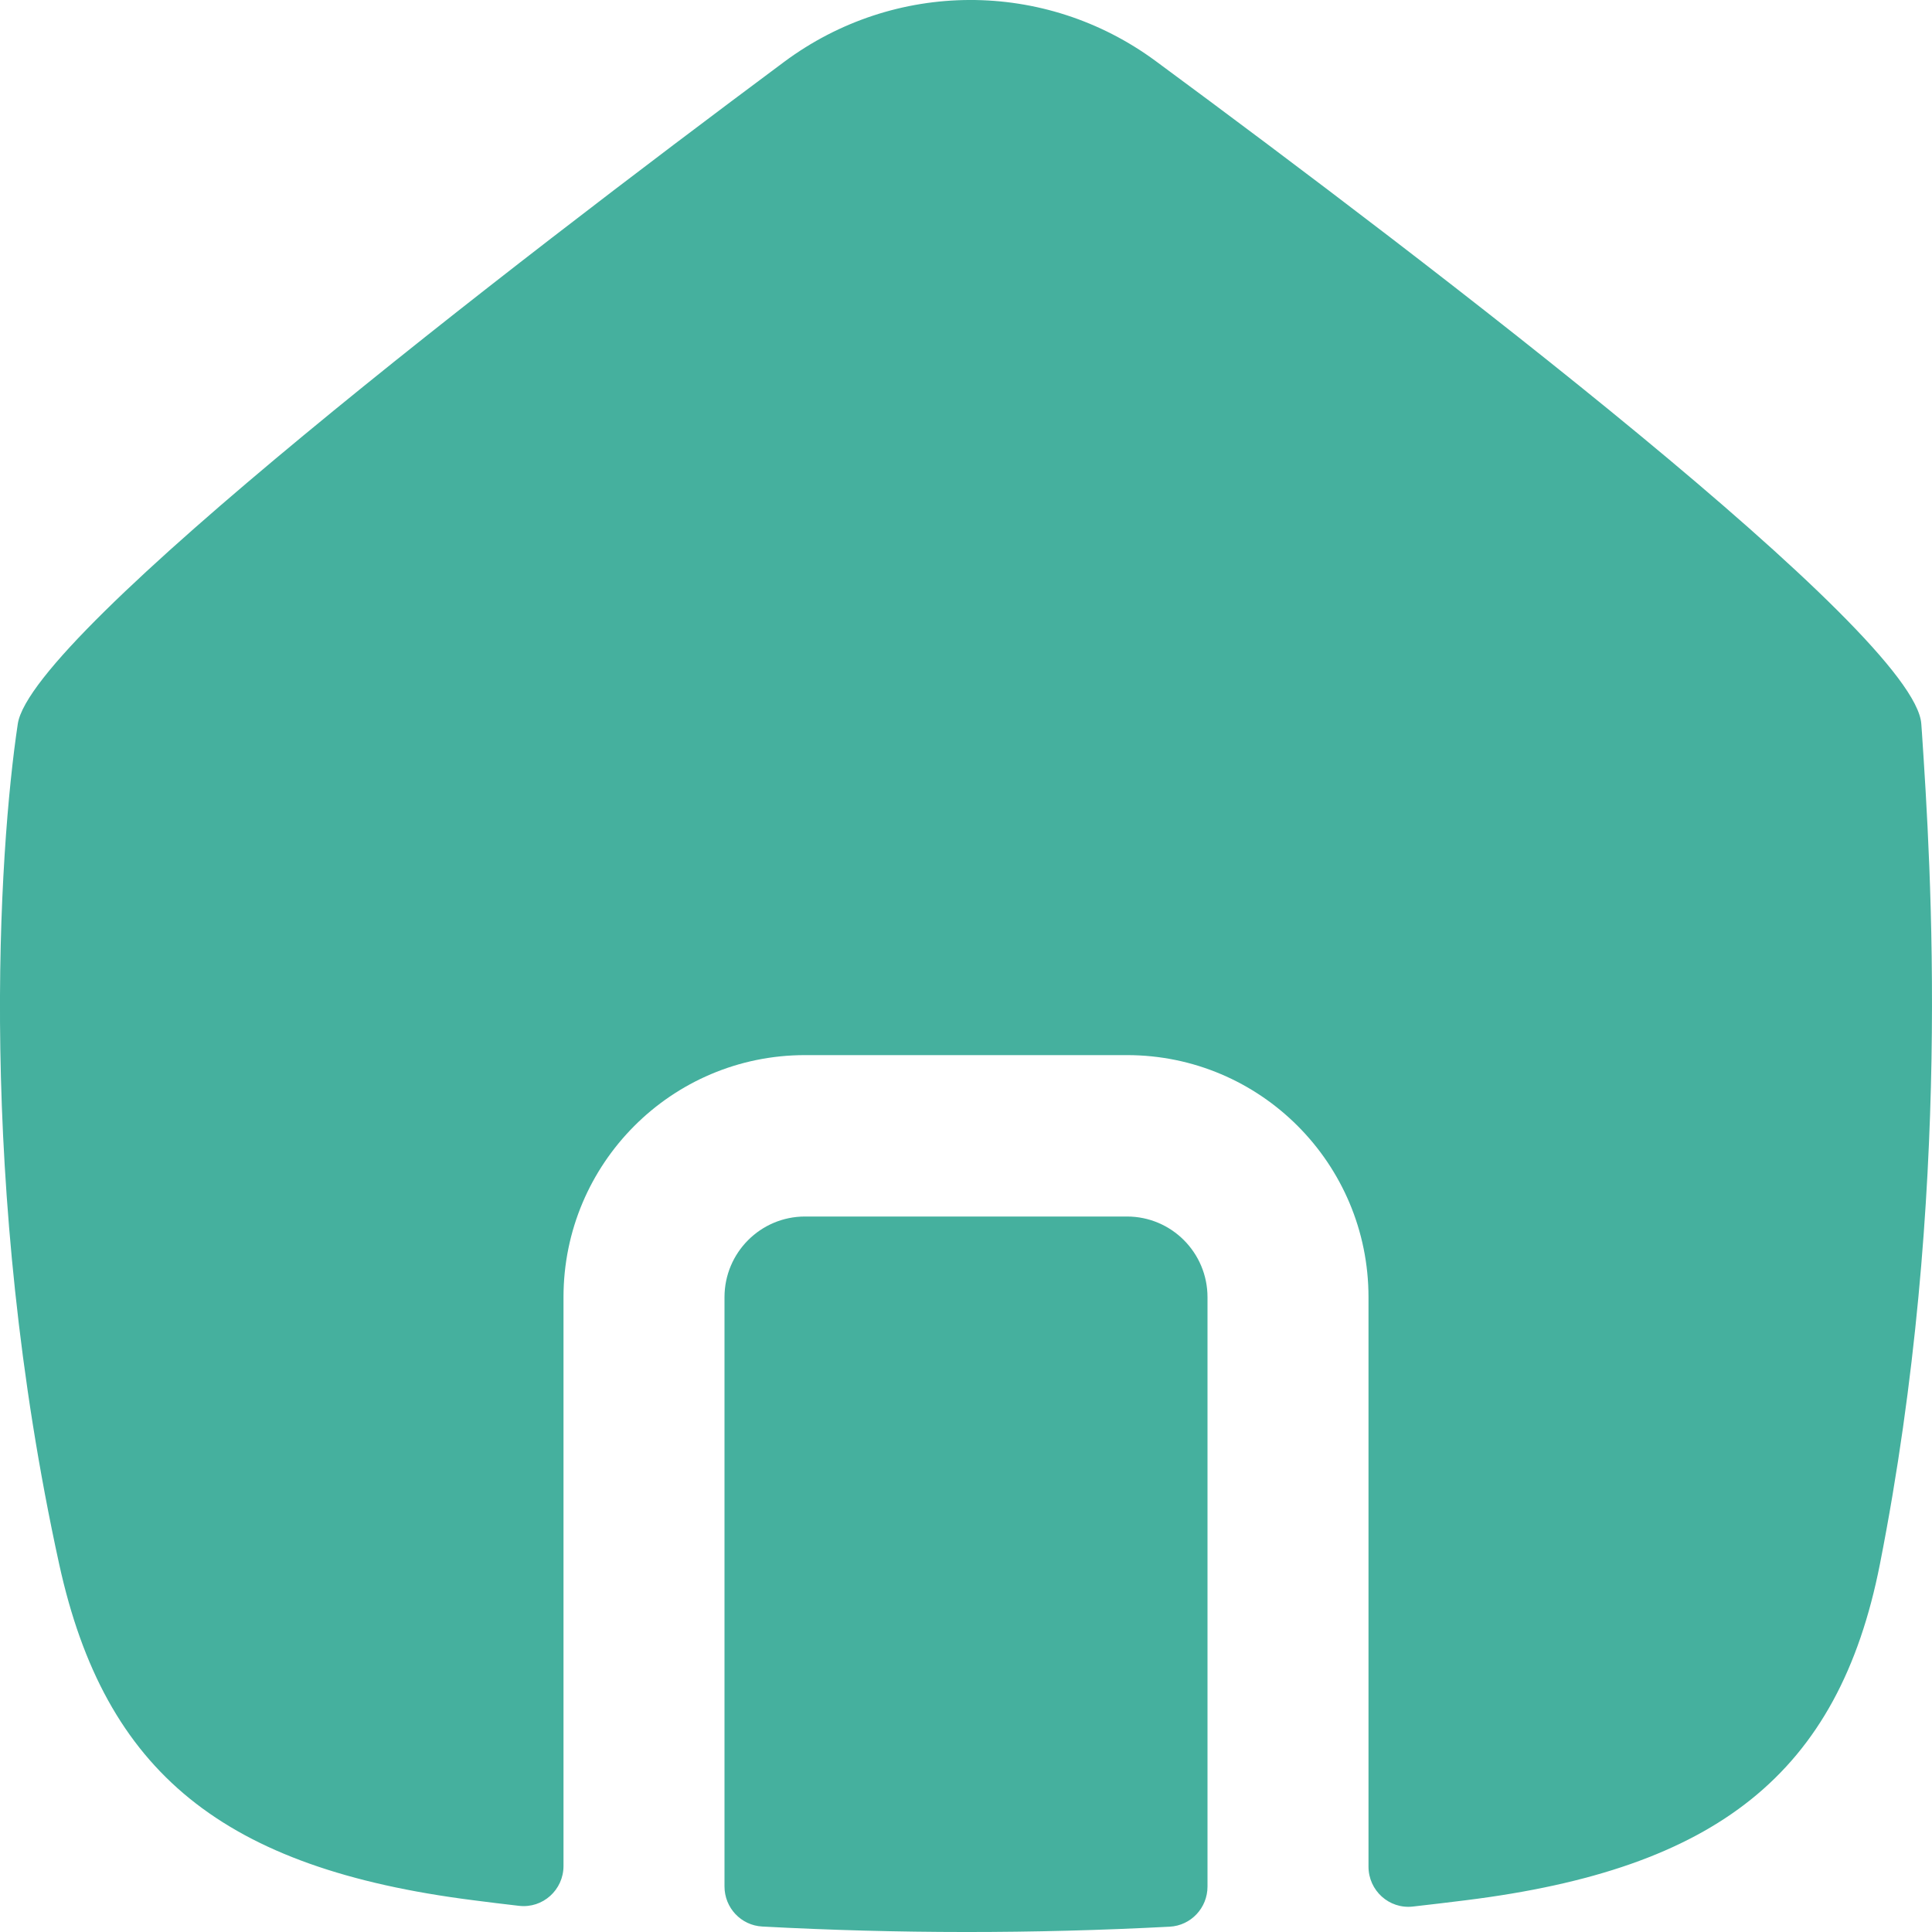
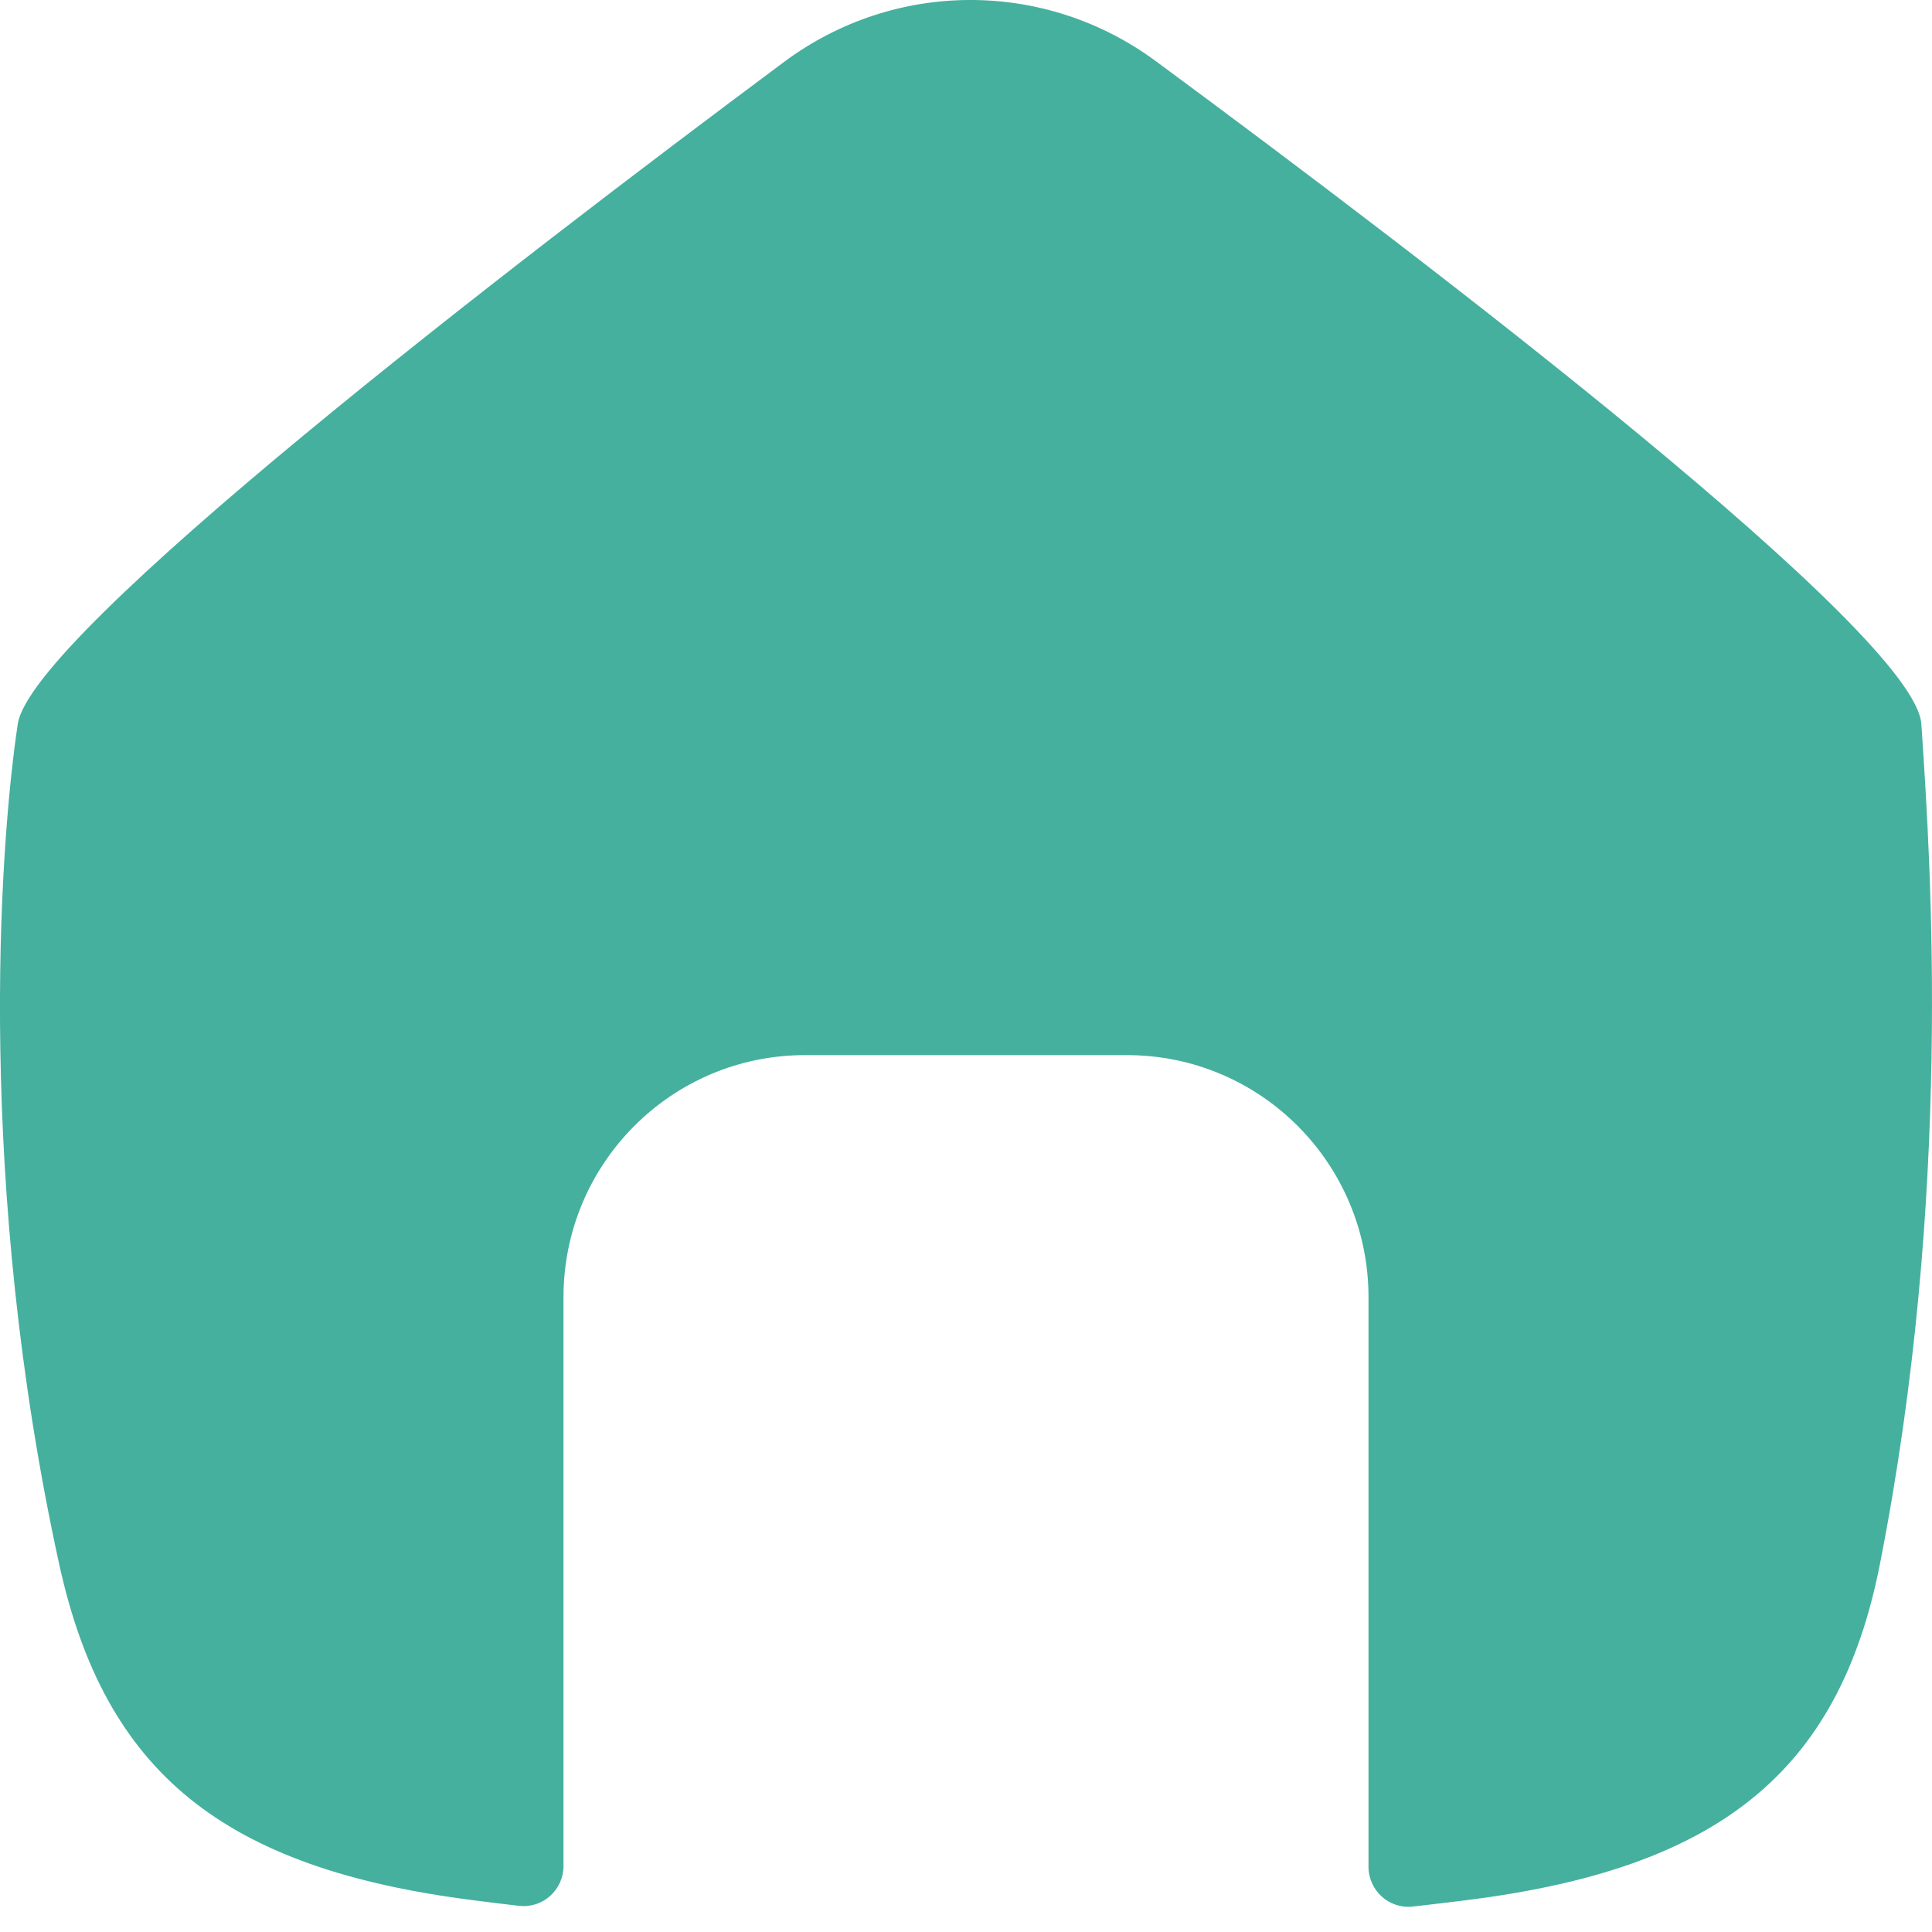
<svg xmlns="http://www.w3.org/2000/svg" width="24" height="24" viewBox="0 0 24 24" fill="none">
  <path d="M0.735 19.43C-0.293 14.733 -0.015 10.56 0.221 8.992C0.39 7.873 6.347 3.295 9.739 0.77C11.113 -0.253 12.98 -0.257 14.357 0.759C17.778 3.283 23.793 7.874 23.867 8.992C23.87 9.028 23.872 9.064 23.875 9.102C23.984 10.745 24.257 14.839 23.353 19.43C22.839 22.04 21.317 23.218 18.213 23.605C17.991 23.633 17.77 23.659 17.55 23.684C17.256 23.717 17 23.485 17 23.188V16.114C17 14.454 15.657 13.107 14 13.107L10 13.107C8.343 13.107 7 14.454 7 16.114L7 23.18C7 23.477 6.743 23.709 6.448 23.675C6.258 23.653 6.067 23.63 5.876 23.605C2.773 23.21 1.302 22.021 0.735 19.43Z" fill="#45B09E" />
-   <path d="M9 23.434C9 23.699 9.205 23.918 9.469 23.932C11.152 24.022 12.832 24.023 14.531 23.934C14.794 23.92 15 23.701 15 23.436L15 16.114C15 15.561 14.552 15.112 14 15.112L10 15.112C9.448 15.112 9 15.561 9 16.114L9 23.434Z" fill="#45B09E" />
</svg>